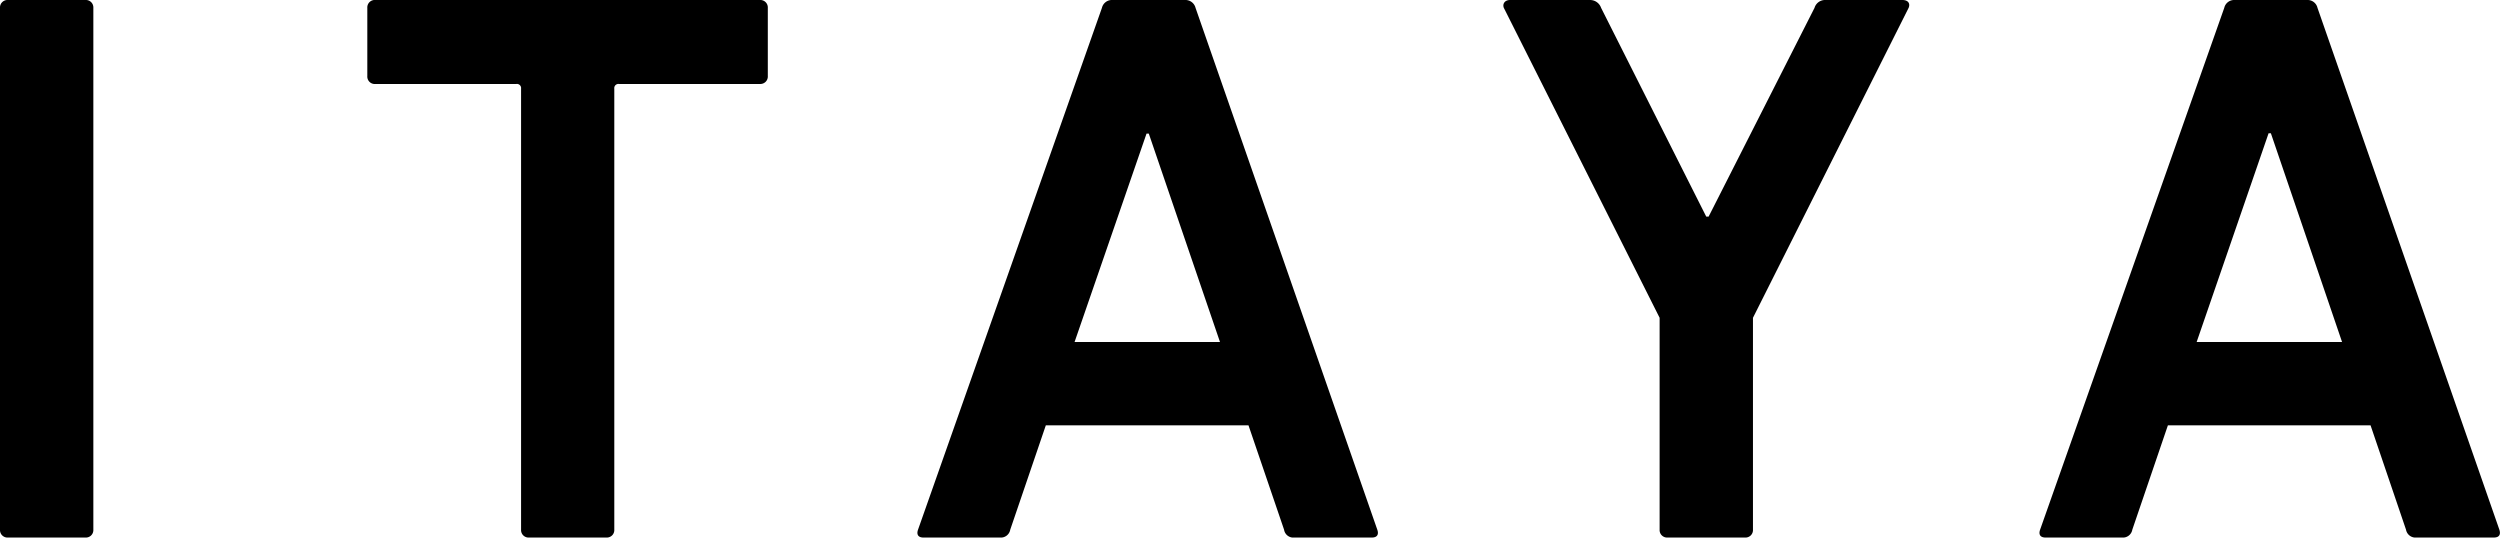
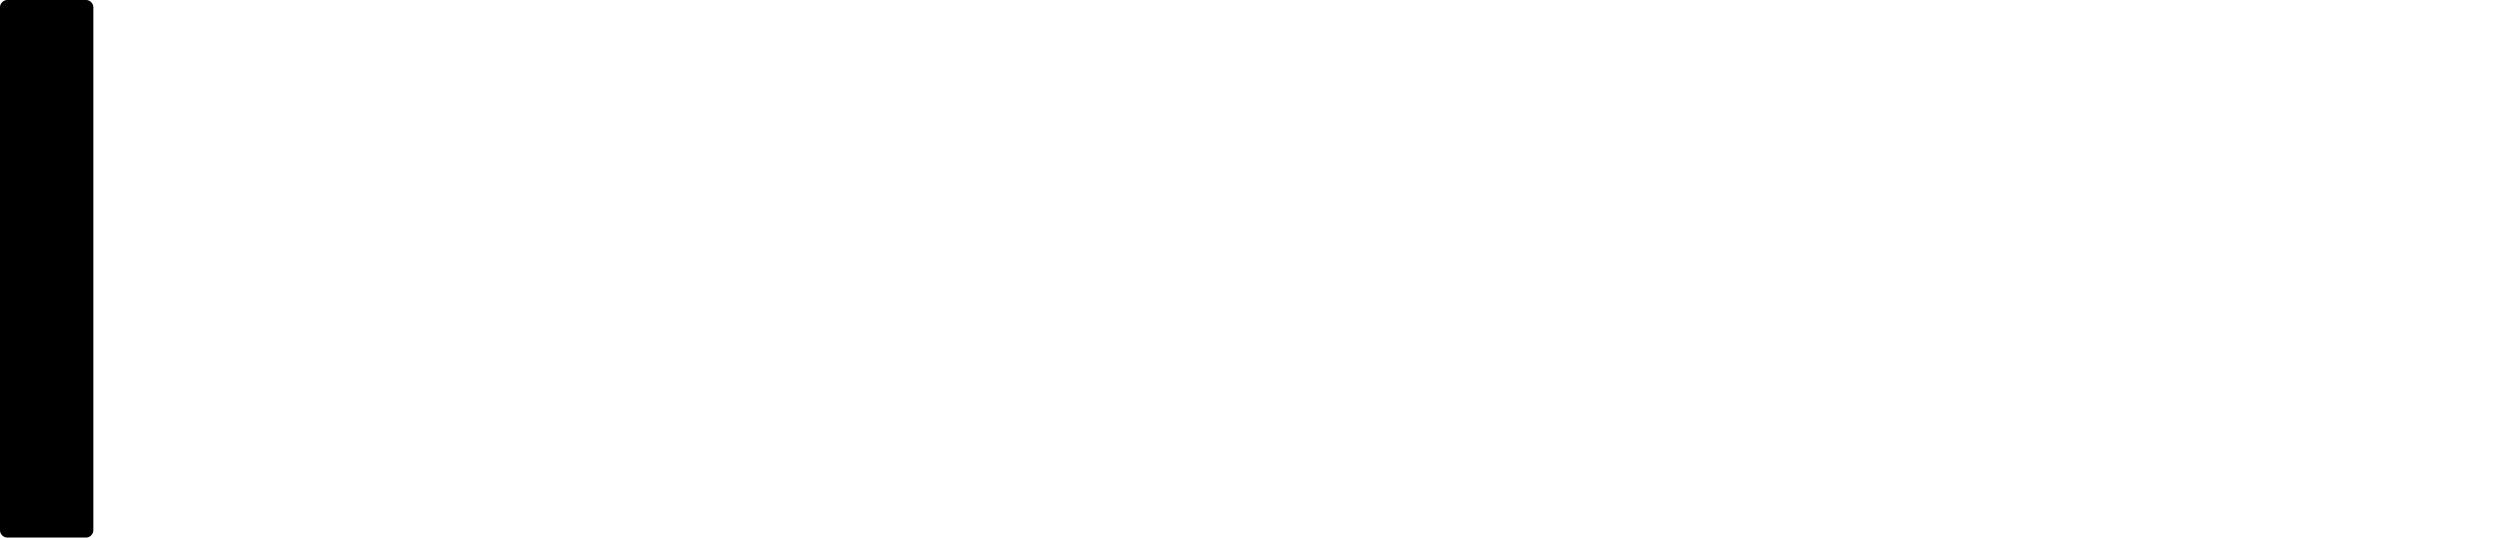
<svg xmlns="http://www.w3.org/2000/svg" id="レイヤー_1" data-name="レイヤー 1" width="197.38" height="42.44" viewBox="0 0 197.38 42.44">
  <title>sp-logo</title>
  <path d="M0,.62A.59.59,0,0,1,.62,0H6.74a.59.59,0,0,1,.63.62v41.2a.59.59,0,0,1-.63.62H.62A.59.59,0,0,1,0,41.82Z" />
-   <path d="M41.76,42.44a.59.59,0,0,1-.62-.62V7a.33.33,0,0,0-.38-.37H29.65A.59.59,0,0,1,29,6V.62A.59.59,0,0,1,29.65,0H60a.59.59,0,0,1,.62.62V6a.59.59,0,0,1-.62.63H48.88A.33.33,0,0,0,48.5,7V41.82a.59.59,0,0,1-.62.62Z" />
-   <path d="M87,.62A.81.81,0,0,1,87.83,0h5.74a.82.82,0,0,1,.82.62l14.35,41.2c.13.37,0,.62-.43.62h-6.12a.74.74,0,0,1-.81-.62l-2.81-8.24h-16l-2.81,8.24a.75.75,0,0,1-.81.62H72.91c-.43,0-.56-.25-.43-.62ZM96.32,27,90.7,10.55h-.18L84.84,27Z" />
-   <path d="M131.65,42.44a.59.59,0,0,1-.62-.62V25.09L118.73.62c-.12-.31.07-.62.5-.62h6.31a.92.92,0,0,1,.87.62l8.3,16.48h.19L143.26.62a.87.87,0,0,1,.88-.62h6.05c.5,0,.63.31.5.62L138.4,25.09V41.82a.59.59,0,0,1-.63.62Z" />
-   <path d="M175.61.62a.8.8,0,0,1,.81-.62h5.74a.8.8,0,0,1,.81.62l14.36,41.2c.12.37,0,.62-.44.62h-6.11a.76.76,0,0,1-.82-.62l-2.8-8.24h-16l-2.81,8.24a.75.75,0,0,1-.81.62H161.5c-.43,0-.56-.25-.43-.62ZM184.91,27l-5.62-16.48h-.18L173.43,27Z" />
</svg>